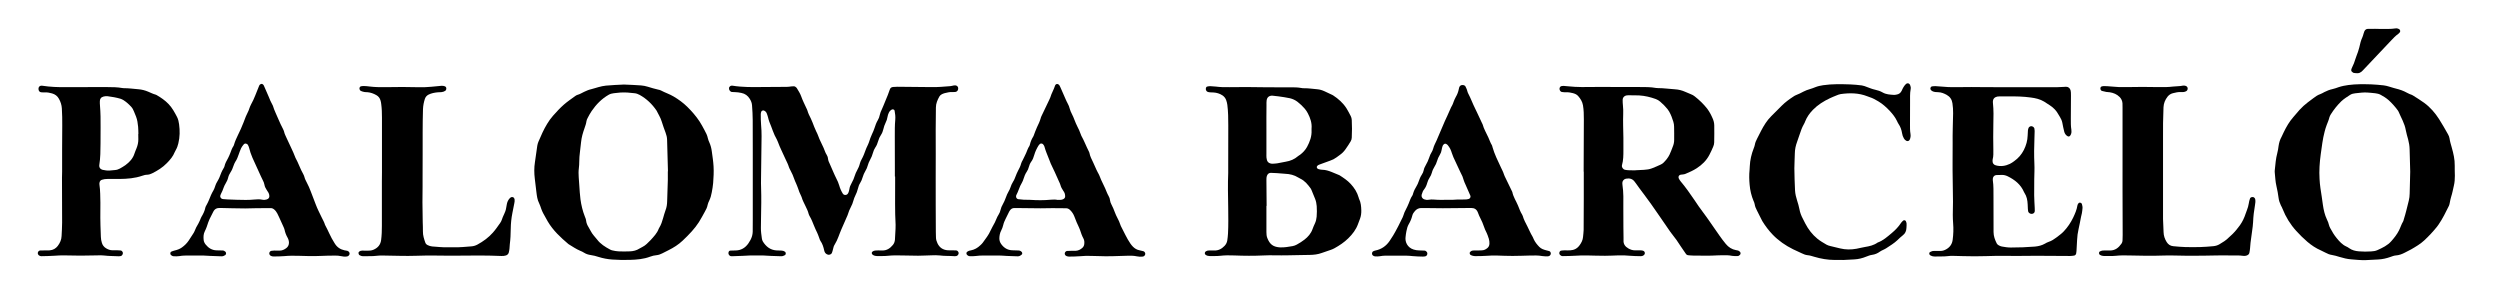
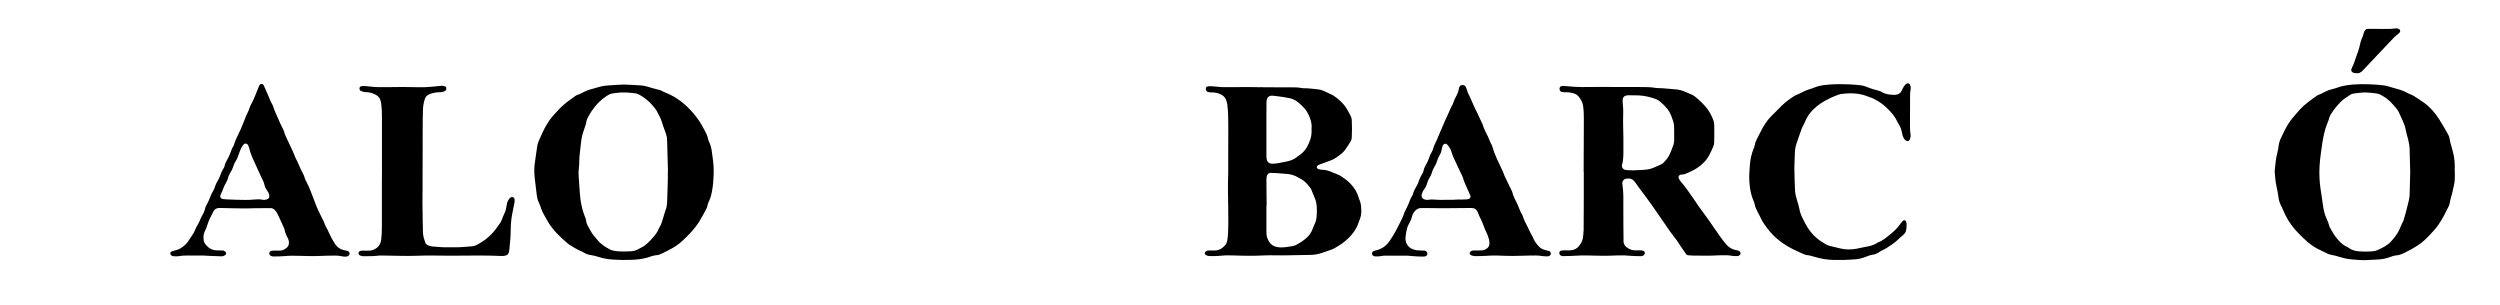
<svg xmlns="http://www.w3.org/2000/svg" version="1.1" id="Ebene_1" x="0px" y="0px" viewBox="0 0 3722.9 454.5" style="enable-background:new 0 0 3722.9 454.5;" xml:space="preserve">
  <g>
-     <path d="M1332.6,262.9c0-4.7,0-9.5,0-14.2c0-15,0-30-0.1-45c0-8.5-0.1-17,0.7-25.5c0.4-4.5-0.2-9-1-13.4c-0.3-1.7-2.7-2.5-4.3-1.6   c-2,1.2-3.5,2.8-4.4,4.9c-0.8,1.8-1.5,3.7-1.8,5.7c-0.5,3.3-1.5,6.3-3,9.2c-1.4,2.9-2.5,6-3.2,9.2c-0.7,3.2-1.9,6.2-3.7,8.9   c-1.8,2.7-3.2,5.7-4,8.8c-1,3.6-2.4,7.1-4.6,10.2c-1.4,2.1-2.3,4.4-3,6.8c-1.1,4.1-2.7,8-4.8,11.7c-1.3,2.4-2.4,5-3.1,7.6   c-0.8,2.9-1.9,5.7-3.5,8.2c-1.8,3-3.2,6.2-4.2,9.6c-0.9,3.1-2.1,6.1-3.9,8.9c-1.5,2.3-2.3,4.9-3,7.6c-1,3.9-2.3,7.6-4.2,11.2   c-1,2-1.8,4.1-2.4,6.3c-1,3.9-2.5,7.6-4.4,11.1c-1.5,2.9-2.8,5.8-3.7,9c-0.5,1.9-1.4,3.7-2.2,5.5c-2.6,5.9-5.2,11.9-7.8,17.8   c-3.3,7.5-5.5,15.6-9.9,22.6c-1.4,2.1-2.1,4.5-2.6,7c-0.4,1.9-1,3.9-1.7,5.7c-0.7,1.9-3.6,3.1-5.7,2.6c-2.6-0.7-4.4-2.3-5.3-4.8   c-0.2-0.5-0.3-1-0.4-1.4c-1.1-5.2-2.6-10.1-5.7-14.5c-0.8-1.2-1.2-2.7-1.7-4.1c-1-2.6-1.8-5.2-3-7.7c-1.8-3.6-3.4-7.2-4.9-10.9   c-1.9-4.6-3.6-9.3-6.2-13.6c-0.8-1.3-1.4-2.7-1.8-4.1c-0.9-3.9-2.8-7.5-4.5-11.1c-2.1-4.5-4.6-8.9-5.9-13.7c-0.3-1-0.7-1.9-1.2-2.7   c-1.7-3.1-2.8-6.4-3.9-9.7c-0.9-2.8-2.2-5.6-3.3-8.3c-0.8-1.8-1.7-3.6-2.3-5.5c-1.6-4.8-3.6-9.3-6-13.7c-0.8-1.5-1.7-3.1-2.2-4.7   c-1.2-4.1-3.2-7.8-5-11.7c-3.8-8.7-8.3-17.1-11.5-26c-0.4-1.2-0.9-2.4-1.5-3.4c-4.9-8.2-7.3-17.5-11.1-26.2c-1-2.3-1.4-4.8-2.1-7.2   c-0.6-1.9-1.1-3.9-1.9-5.7c-0.8-1.9-2.3-3.3-4.2-4c-1.3-0.5-3.3,0.3-3.8,1.6c-0.4,1.2-0.8,2.4-0.8,3.6c0,5.5,0,11,0.5,16.5   c0.5,5.5,0.7,11,0.7,16.5c-0.3,21-0.5,42-0.8,63c-0.1,4.7-0.1,9.5,0.1,14.2c0.5,14.7,0.2,29.5-0.1,44.2c-0.1,5,0,10-0.2,15   c-0.1,5.3,0.7,10.5,1.4,15.7c0.2,1.7,0.7,3.5,1.6,4.9c4.6,7.3,10.8,12.4,19.8,13.1c2.7,0.2,5.5,0.2,8.2,0.3   c1.8,0.1,3.4,0.7,4.9,1.7c1.6,1.1,1.5,4.2-0.2,5.1c-1.8,1-3.6,1.7-5.7,1.6c-5-0.1-10-0.3-15-0.5c-4.2-0.2-8.5-0.6-12.7-0.7   c-5.7-0.1-11.5-0.1-17.2,0c-4,0.1-8,0.5-12,0.6c-5.5,0.2-11,0.4-16.5,0.6c-0.5,0-1-0.1-1.5-0.2c-2.4-0.4-4.1-3.3-3.3-5.8   c0.4-1.3,1.2-2.3,2.6-2.4c2.5-0.2,5-0.2,7.5-0.2c8.4,0,14.8-3.8,19.5-10.6c1.1-1.6,2.1-3.4,3.1-5.1c2-3.8,3.2-7.8,3.3-12.2   c0-6,0.1-12,0.1-18c0-33.5,0-67,0-100.4c0-16-0.1-32-0.1-48c0-7.3-0.5-14.5-1-21.7c-0.2-3.6-1.5-6.8-3.4-9.8   c-2.9-4.7-6.9-7.7-12.5-8.8c-3.2-0.6-6.4-1.2-9.6-1.2c-1.5,0-3,0-4.5-0.2c-2.6-0.3-4.7-3.3-4.3-6.1c0.3-1.6,2.1-3.2,3.6-3.3   c0.5,0,1-0.1,1.5,0c14.9,2.4,29.9,2.2,44.9,2c10-0.1,20-0.2,30-0.2c4.2,0,8.5,0.1,12.7-0.7c1.2-0.2,2.5-0.2,3.7-0.2   c1.6,0,2.8,0.8,3.9,1.9c0.3,0.4,0.7,0.7,0.9,1.2c2.3,3.9,4.8,7.6,6.3,11.9c2.1,5.9,4.9,11.5,7.5,17.1c0.6,1.4,1.5,2.7,1.8,4.1   c1.1,4.1,3.1,7.9,5,11.7c2,4,3.4,8.3,5.1,12.5c0.9,2.3,1.9,4.6,3,6.9c0.7,1.6,1.7,3.1,2.2,4.7c3,9,8.2,17.1,11.3,26.1   c0.4,1.2,1.1,2.3,1.7,3.3c1.2,1.9,2.1,4,2.3,6.3c0.3,3.1,1.6,5.7,2.9,8.4c1.7,3.6,3.2,7.3,4.8,11c1.5,3.4,3,6.9,4.7,10.2   c1.7,3.3,3.3,6.7,4.3,10.3c1.2,4.3,3,8.5,5.4,12.3c1.7,2.7,5.9,2.6,7.6-0.2c0.4-0.6,0.8-1.3,1-2c0.4-1.4,0.9-2.9,1.1-4.3   c0.4-3.3,1.7-6.3,3.3-9.1c2.1-3.7,3.8-7.6,5-11.7c0.7-2.4,1.8-4.7,3-6.9c1.9-3.5,3.6-7.1,4.5-11.1c0.5-1.9,1.4-3.8,2.3-5.5   c2.6-4.6,4.5-9.5,6.2-14.4c1.4-4,3.7-7.7,5-11.7c1.3-4,2.6-8,4.5-11.9c1.4-2.9,2.7-5.9,3.7-9c1.3-4.1,2.7-8,4.9-11.7   c1.4-2.4,2.4-4.9,2.9-7.7c0.6-3,1.8-5.7,3.1-8.4c1.9-4.1,3.5-8.3,5.2-12.4c1.2-3,2.5-6,3.7-9c1-2.6,2-5.1,2.8-7.7   c0.8-2.8,2.6-4.1,5.4-4.2c2-0.1,4-0.3,6-0.3c17,0.1,34,0.2,51,0.5c9.3,0.2,18.5-0.7,27.7-1.4c1.7-0.1,3.4-0.7,5.1-1   c1-0.2,2-0.1,3-0.1c2,0.2,3.7,2,3.8,4c0.2,3.2-1.6,5.5-4.5,5.8c-1.5,0.1-3,0.2-4.5,0.1c-3.8-0.3-7.4,0.8-11.1,1.6   c-1.4,0.3-2.8,1-4.2,1.6c-1.6,0.8-2.9,2-3.8,3.5c-2.8,5.1-5.1,10.3-5.1,16.3c-0.1,11-0.3,22-0.3,33c0,24,0.2,48,0,72   c-0.2,26.7,0.2,53.5,0.2,80.2c0,2.7,0.2,5.5,0.2,8.2c0,3.1,0.9,5.9,2.2,8.7c3,6.5,8.1,9.9,15.2,10.5c2.5,0.2,5,0,7.5,0.1   c1.7,0,3.5,0,5.2,0.1c1.9,0.1,3.7,2.2,3.7,4.1c0,1.9-1.8,4.1-3.5,4.3c-1,0.1-2,0.3-3,0.2c-7.2-0.6-14.5-0.1-21.7-1.1   c-3.9-0.5-8-0.3-12-0.2c-6.7,0.1-13.5,0.6-20.2,0.6c-8.2,0-16.5-0.2-24.7-0.4c-6.7-0.2-13.5-0.2-20.2,0.5c-5.4,0.6-11,0.3-16.5,0.4   c-2,0-4-0.5-5.7-1.5c-0.6-0.4-1.1-1-1.5-1.6c-0.7-1-0.4-2.7,0.5-3.4c1.2-0.9,2.6-1.6,4.1-1.7c1.5-0.1,3-0.2,4.5-0.2   c2,0,4,0.1,6,0.1c6.9,0.2,11.9-3.3,16-8.3c1.8-2.2,2.7-4.8,3-7.6c0.1-1.2,0.2-2.5,0.2-3.7c0.2-4.2,0.5-8.5,0.7-12.7   c0.1-2,0.2-4,0.1-6c-1.2-20.7-0.6-41.5-0.7-62.2c0-3.2,0-6.5,0-9.7C1332.6,262.9,1332.6,262.9,1332.6,262.9z" />
    <path d="M2358.3,255.7c0.1-26,0.3-52,0.3-78c0-7-0.1-14-1.3-20.9c-0.9-5.4-3.7-9.8-7.2-13.8c-2-2.3-4.8-3.5-7.8-4.3   c-3.2-0.8-6.3-1.4-9.6-1.3c-2.2,0.1-4.5-0.1-6.7-0.4c-2.9-0.4-4.6-4.5-3-7.1c0.5-0.9,1.3-1.5,2.3-1.7c1-0.2,2-0.3,3-0.3   c2.2,0.1,4.5,0.3,6.7,0.6c13.7,1.5,27.4,1.2,41.2,1c6-0.1,12,0,18,0c15.7,0,31.5,0.1,47.2,0.1c8.2,0,16.5-0.1,24.7,1.4   c1,0.2,2,0.2,3,0.2c8.5,0,16.9,1.3,25.4,1.8c5.3,0.3,10.3,1.6,15.2,3.8c2.7,1.3,5.5,2.4,8.3,3.5c2.2,0.8,4.1,1.9,5.8,3.3   c6.9,5.4,13.2,11.5,18.6,18.4c1.8,2.3,3.3,5,4.8,7.6c1,1.7,1.7,3.6,2.6,5.4c1.8,3.6,2.9,7.5,3,11.5c0.1,8.5,0.1,17-0.1,25.5   c0,2.2-0.6,4.5-1.5,6.5c-1.7,4.1-3.6,8.2-5.7,12.2c-4.4,8.4-11,14.8-18.9,19.9c-5.2,3.4-11,5.9-16.7,8.3c-2.1,0.9-4.4,0.9-6.6,1.2   c-3.2,0.4-4.6,3.1-3.1,6.1c0.7,1.3,1.5,2.6,2.4,3.7c7.6,9,14.3,18.6,20.9,28.3c4,6,8,12,12.5,17.8c3.8,4.9,7.3,10.1,10.9,15.2   c4.6,6.5,9,13.2,13.7,19.7c3,4.3,6.2,8.5,9.5,12.5c3.9,4.7,8.9,8,15.1,9.1c1.2,0.2,2.5,0.4,3.6,0.8c0.9,0.4,1.7,1.1,2.4,1.8   c1,1,1,3.1,0.1,4.1c-1,1.2-2.2,2.1-3.8,2.1c-2.7,0-5.6,0.2-8.2-0.3c-4.7-1-9.4-1-14.2-0.9c-2.5,0-5,0-7.5,0.2   c-12,0.8-24,0.3-36,0.3c-2.5,0-5-0.3-7.5-0.5c-1.6-0.1-2.9-1-3.7-2.3c-2.5-3.5-4.9-6.9-7.2-10.5c-4.2-6.8-8.9-13.3-13.9-19.5   c-1.7-2.1-3.2-4.4-4.8-6.7c-8.5-12.3-16.9-24.7-25.6-37c-5.8-8.2-11.9-16.1-17.8-24.1c-1.2-1.6-2.3-3.3-3.5-4.9   c-1-1.4-2.1-2.8-3.1-4.2c-3.3-4.7-7.8-5.8-13.2-4.8c-3,0.6-5.3,3.2-5.4,6.3c0,1,0,2,0.2,3c1.7,11.2,1.4,22.4,1.3,33.7   c-0.1,9.7,0,19.5,0.1,29.2c0,5.2,0.1,10.5,0.2,15.7c0,1.2,0.1,2.5,0,3.7c-0.4,5.7,2.4,9.5,7.1,12.2c3.1,1.8,6.3,2.9,9.9,2.9   c2.7,0,5.5-0.1,8.2,0c1.2,0,2.5,0.2,3.7,0.5c1.5,0.5,2.6,1.5,2.8,3.2c0.2,1.6-0.6,2.8-1.9,3.8c-1.3,0.9-2.7,1.3-4.2,1.2   c-5.7-0.2-11.5-0.1-17.2-0.7c-5.2-0.5-10.5-0.7-15.7-0.5c-6.7,0.2-13.5,0.6-20.2,0.6c-9,0-18-0.3-27-0.5c-5.5-0.1-11,0-16.5,0.4   c-6.5,0.5-13,0.4-19.5,0.6c-1.6,0-2.9-0.6-4-1.7c-1.1-1.2-1.4-2.6-0.9-4.1c0.4-1.2,1.3-2.2,2.6-2.4c1.7-0.3,3.5-0.3,5.2-0.4   c2.7,0,5.5,0.2,8.2,0c5.8-0.3,10.5-2.7,14-7.6c2.7-3.7,4.7-7.6,5.1-12.3c0.3-3.5,0.8-7,0.9-10.4c0.1-15.5,0.1-31,0.2-46.5   c0-13.5,0-27,0-40.5C2358.4,255.7,2358.3,255.7,2358.3,255.7z M2436.2,253.6c0,0,0-0.1,0-0.1c4-0.2,8-0.4,12-0.6   c4-0.2,8-0.8,11.7-2.2c4.4-1.7,8.8-3.6,13.1-5.6c1.6-0.7,3.1-1.7,4.3-2.9c3.5-3.5,6.7-7.4,8.9-11.9c1.9-3.8,3.2-7.9,4.8-11.8   c1.4-3.3,2.1-6.7,2.1-10.2c0-6.5,0.1-13-0.1-19.5c-0.1-2.5-0.3-5-1.1-7.4c-1.6-5.3-3.5-10.4-6.2-15.2c-0.7-1.3-1.6-2.6-2.5-3.7   c-3.3-4.1-7-7.8-11-11.2c-1.9-1.6-4-2.9-6.4-3.8c-8-2.9-16.3-4.9-24.8-5.4c-5.5-0.3-11-0.1-16.5-0.2c-0.5,0-1,0-1.5,0.1   c-3.8,0.3-6.6,3-6.6,6.8c0,2.7,0.1,5.5,0.4,8.2c0.5,4.2,0.5,8.5,0.4,12.7c-0.1,5.7-0.3,11.5-0.1,17.2c0.5,12.2,0.4,24.5,0.4,36.7   c0,7.5,0,15-2.1,22.3c-0.8,2.9,1.4,6.2,4.4,6.9c1.9,0.4,3.9,0.7,5.9,0.7C2429.2,253.7,2432.7,253.6,2436.2,253.6z" />
    <path d="M1829,257.5c0-5,0-9,0-13c0-19.2,0.1-38.5,0.1-57.7c0-10.2-0.1-20.5-1.4-30.7c-0.3-2.5-1-4.9-1.8-7.2   c-1.1-2.9-3-5.2-5.5-6.9c-4.1-2.7-8.6-4-13.4-4.3c-1.7-0.1-3.5-0.1-5.2-0.2c-1-0.1-2-0.3-2.9-0.5c-2.4-0.6-3.8-3.4-3.1-6   c0.3-1,0.9-1.9,1.9-2.1c1.4-0.3,3-0.6,4.4-0.6c2.7,0.1,5.5,0.3,8.2,0.6c7,0.9,14,1.1,21,0.9c16.5-0.4,33-0.1,49.5,0.1   c14,0.2,28,0.1,42,0.1c5,0,10,0.1,14.9,1c1.5,0.3,3,0.5,4.5,0.4c6.5-0.1,12.9,1,19.4,1.5c3.8,0.3,7.3,1.4,10.8,3   c3.8,1.8,7.7,3.6,11.5,5.4c0.5,0.2,0.9,0.4,1.3,0.7c7.8,5.1,14.7,11.2,19.8,19.1c2.4,3.8,4.4,7.8,6.5,11.8c0.9,1.8,1.4,3.7,1.5,5.8   c0.5,8.7,0.4,17.5,0,26.2c-0.1,2.1-0.6,4-1.7,5.7c-2.5,4-5,8.1-7.8,11.9c-2.3,3.3-5.2,6.1-8.5,8.4c-1.7,1.1-3.2,2.4-4.8,3.5   c-2.8,2.1-5.9,3.7-9.3,4.8c-4.9,1.7-9.9,3.6-14.8,5.4c-0.7,0.3-1.4,0.5-2.1,0.8c-2,0.8-3.4,2.5-3.1,3.8c0.4,1.7,1.7,2.5,3.2,2.8   c1.7,0.4,3.4,0.8,5.1,0.8c4.8,0.1,9.3,1.5,13.8,3.3c3.5,1.4,6.9,2.9,10.4,4.3c0.5,0.2,1,0.3,1.4,0.6c5.9,3.8,11.7,7.6,16.5,12.8   c5.5,5.9,9.8,12.6,12,20.5c0.2,0.7,0.3,1.5,0.7,2.1c2.6,5.3,3,11,3.2,16.8c0.1,4.3-0.4,8.5-1.9,12.5c-1,2.6-2,5.1-2.9,7.7   c-3,8.5-8.3,15.3-14.6,21.5c-6.1,6-13.2,10.7-20.6,14.8c-1.7,1-3.6,1.7-5.5,2.4c-4.5,1.6-9,3-13.4,4.6c-5.7,2.1-11.6,2.8-17.7,2.9   c-4,0.1-8,0.2-12,0.2c-13.5,0.2-27,0.7-40.5,0.4c-5.5-0.2-11,0-16.5,0.2c-14.5,0.7-29,0.6-43.5,0c-7-0.3-14-0.3-21,0.5   c-5.2,0.6-10.5,0.3-15.7,0.4c-2.1,0-4-0.5-5.7-1.6c-1.1-0.7-1.7-1.9-1.5-3.2c0.1-1,0.8-1.8,1.7-2.3c1.3-0.8,2.7-1.2,4.3-1.2   c2.7,0,5.5,0,8.2,0c6.2,0.2,11.1-2.6,15.2-6.9c2.1-2.2,3.5-4.9,4-7.9c0.5-3.4,0.9-6.9,1.1-10.4c0.7-12.7,0.4-25.5,0.3-38.2   C1828.7,291.9,1828.3,274.2,1829,257.5z M1886.2,306.6c-0.1,0-0.2,0-0.3,0c0,13,0,26,0,39c0,3,0.2,6,1.3,8.8   c3.7,9.6,8.8,13,17.6,13.9c0.7,0.1,1.5,0.1,2.2,0.1c6,0.2,11.9-0.9,17.9-1.9c2.2-0.4,4.4-1.2,6.3-2.3c3.9-2.2,7.8-4.5,11.3-7.3   c5.4-4.2,9.8-9.2,12.1-15.8c1-2.8,2.2-5.6,3.5-8.3c1.5-3.2,2.3-6.6,2.6-10.1c0.4-5.2,0.5-10.5,0.1-15.7c-0.3-3.8-1-7.4-2.4-10.9   c-1.8-4.4-3.6-8.8-5.4-13.2c-0.3-0.7-0.6-1.4-1-2c-4.3-5.9-8.8-11.6-15.5-14.8c-1.1-0.5-2.2-1.1-3.3-1.8   c-5.9-3.7-12.4-5.2-19.2-5.5c-4.2-0.2-8.5-0.7-12.7-1c-3-0.2-6-0.4-9-0.4c-2.8,0.1-4.6,1.7-5.6,4.3c-0.8,2.2-0.8,4.4-0.8,6.6   C1885.9,281.1,1886,293.8,1886.2,306.6z M1885.9,193C1885.9,193,1885.9,193,1885.9,193c0,12,0,23.9,0,35.9c0,2-0.1,4,0.1,6   c0.1,1.2,0.4,2.5,0.7,3.6c0.8,2.6,2.6,4.2,5.2,4.9c1,0.3,2,0.4,2.9,0.4c2.5-0.1,5-0.2,7.4-0.6c4.2-0.7,8.3-1.7,12.5-2.4   c6.8-1.1,12.9-3.6,18.2-8.2c0.9-0.8,2.1-1.4,3.1-2.1c4.2-3.2,7.8-7,10.4-11.7c4.2-7.8,7.2-15.9,6.7-24.9c0-0.7-0.1-1.5,0-2.2   c0.8-8.3-1.8-15.8-5.5-22.9c-1.2-2.4-2.8-4.7-4.5-6.8c-3.2-3.8-6.9-7.2-10.8-10.3c-3.4-2.6-7.2-4.4-11.4-5.4   c-5.6-1.3-11.3-1.9-17-2.8c-3-0.4-5.9-0.8-8.9-1c-5-0.3-8.2,2.3-8.8,7.2c-0.3,2.2-0.2,4.5-0.2,6.7   C1885.8,168.5,1885.9,180.8,1885.9,193z" />
    <path d="M929.1,125.9c8.5,0.4,17,0.6,25.4,1.3c3.5,0.2,6.9,1,10.3,2c5,1.5,10,3.1,15.1,4.2c1.5,0.3,3,0.6,4.3,1.3   c6.1,3.3,12.9,5.4,18.9,9c7.3,4.3,14.2,9.3,20.3,15.3c6.8,6.7,13,13.8,18.3,21.8c2.8,4.2,5,8.6,7.4,13c2.2,3.9,4.2,7.9,5.1,12.4   c0.4,1.9,1.2,3.8,2,5.6c2,4.4,3.2,8.9,3.8,13.7c1,7.4,2.2,14.8,2.6,22.3c0.5,8.3,0,16.5-0.6,24.7c-0.3,4.7-1.3,9.4-2.1,14.1   c-0.7,4.2-1.9,8.3-3.7,12.1c-0.9,2-2,4.1-2.4,6.3c-0.7,3.8-2.3,7.1-4.2,10.3c-3,5.2-5.6,10.6-8.9,15.6c-3.1,4.8-6.7,9.4-10.5,13.6   c-4.3,4.8-8.9,9.4-13.7,13.9c-6.2,5.9-13.4,10.4-21,14.2c-3.1,1.6-6.3,3.1-9.3,4.7c-2.7,1.4-5.5,2.4-8.5,2.7   c-3.3,0.3-6.4,1-9.5,2.2c-9.7,3.7-19.9,4.5-30.2,4.8c-8.7,0.3-17.5,0.1-26.2-0.5c-7-0.5-13.9-1.8-20.5-3.9   c-3.8-1.2-7.6-2.3-11.6-2.8c-3.5-0.5-6.8-1.5-9.8-3.4c-1.9-1.2-3.9-2.2-6-3c-6-2.5-11.4-6.3-16.9-9.6c-0.2-0.1-0.4-0.2-0.6-0.4   c-11.7-9.9-22.8-20.2-30.7-33.6c-2.4-4.1-4.7-8.2-6.9-12.4c-1.1-2-1.9-4.1-2.7-6.2c-1.1-2.8-1.8-5.8-3.2-8.4   c-2.7-5.2-3.4-10.9-4.1-16.6c-0.9-6.7-1.6-13.4-2.4-20.1c-1-8.2-1.1-16.4,0.2-24.6c1.3-8.1,2.4-16.3,3.5-24.5   c0.3-2,0.9-3.9,1.6-5.7c3.9-9.2,7.9-18.4,13.1-26.9c2.6-4.3,5.5-8.4,8.8-12.1c5.1-5.8,10.4-11.5,16.2-16.6   c5.3-4.6,11.1-8.5,16.7-12.6c1-0.7,2.1-1.5,3.3-1.8c3.7-1,6.8-3,10.2-4.6c3.4-1.6,6.8-3.1,10.5-3.9c3.6-0.8,7.1-2.2,10.8-3.1   c3.6-0.9,7.3-1.9,11-2.2C911.1,126.6,920.1,126.4,929.1,125.9z M994.5,255.1c0.1,0,0.1,0,0.2,0c-0.4-15.7-0.9-31.5-1.3-47.2   c-0.1-3.6-1-6.9-2.2-10.2c-2-5.6-4.2-11.2-5.9-17c-1.7-5.8-5.1-10.8-7.7-16.2c-6.6-9.6-14.8-17.5-25.1-23.2c-2.4-1.3-5-2.3-7.8-2.5   c-3.5-0.3-7-0.8-10.4-1c-3.5-0.2-7-0.2-10.5,0c-3.2,0.2-6.5,0.7-9.7,1c-2.8,0.3-5.4,1-7.8,2.4c-10.4,6-18.5,14.3-25.2,24.1   c-2.3,3.3-4.1,6.8-6,10.4c-0.8,1.5-1.6,3.2-1.8,4.9c-0.4,3.5-1.7,6.8-2.8,10.1c-2.4,6.8-4.5,13.7-5.2,21c-0.5,5-1,9.9-1.7,14.9   c-0.7,4.7-0.9,9.4-1,14.2c-0.1,3.2-0.1,6.5-0.6,9.7c-0.6,4.5-0.5,9-0.2,13.5c0.3,4.2,0.6,8.5,0.9,12.7c0.5,6.7,0.8,13.5,1.7,20.1   c1.2,8.6,3.2,17.2,6.4,25.3c0.8,2.1,1.8,4.2,2,6.4c0.4,3.6,1.7,6.7,3.6,9.7c1.2,1.9,2.3,3.9,3.3,5.9c1.3,2.4,2.8,4.7,4.6,6.8   c1.7,1.9,3.3,3.7,4.8,5.7c5.1,6.8,12.1,11.1,19.4,15c1.1,0.6,2.3,1.1,3.5,1.3c2.9,0.6,5.9,1.3,8.9,1.4c5.7,0.2,11.5,0.3,17.2,0   c5-0.2,9.9-1.4,14.2-4.2c1.5-0.9,3-1.7,4.6-2.5c2.2-1.1,4.3-2.6,6.1-4.3c2-1.9,4-3.8,5.9-5.8c4.7-5.2,9.6-10.2,12.1-17   c0.2-0.5,0.4-0.9,0.7-1.3c2.8-4.5,4.4-9.5,5.8-14.5c1.1-3.8,2.1-7.7,3.5-11.4c1.8-4.5,2.4-9.1,2.5-13.9c0.2-10.5,0.7-21,1-31.4   C994.6,263.6,994.5,259.3,994.5,255.1z" />
    <path d="M3522.2,387.4c-7,0.1-14-0.6-21-1.2c-6-0.5-11.8-1.9-17.6-3.7c-3.6-1.1-7.1-2.2-10.9-2.8c-3.5-0.5-6.7-1.8-9.8-3.5   c-2.2-1.2-4.4-2.3-6.7-3.3c-7.4-3.2-14-7.6-20.1-12.8c-5.9-5-11.4-10.5-16.6-16.2c-8.8-9.7-15.6-20.7-20.4-32.9   c-0.7-1.9-1.7-3.6-2.6-5.4c-1.6-3.4-2.8-6.9-3.3-10.7c-0.8-6-1.8-11.8-3.2-17.7c-1.6-6.6-1.8-13.4-2.5-20.1c-0.2-1.5-0.1-3,0.1-4.5   c0.9-8.2,1.4-16.4,3.6-24.4c1-3.6,1.5-7.3,2-11c0.7-4.7,2-9.2,4.4-13.4c1.2-2.2,2.2-4.5,3.2-6.8c3.9-8.1,8.4-15.9,14.4-22.7   c3.1-3.6,6.1-7.2,9.3-10.8c3.7-4.1,7.8-7.7,12.2-11.1c2.8-2.1,5.6-4.2,8.4-6.3c3.2-2.5,6.5-4.7,10.3-6c2.1-0.7,4-2,6-3   c3.8-1.9,7.7-3.5,11.9-4.4c3.2-0.7,6.2-1.8,9.3-2.9c4.8-1.6,9.6-2.5,14.6-3.2c11.2-1.5,22.5-1.3,33.7-1c6.2,0.2,12.5,0.9,18.7,1.5   c2.7,0.3,5.4,1,8,1.8c4.7,1.6,9.6,2.8,14.4,4.1c2.9,0.8,5.7,1.9,8.4,3.1c3.6,1.6,7,3.9,10.8,5c0.7,0.2,1.4,0.6,2,1   c5.7,3.7,11.5,7.1,16.9,11.1c9,6.6,16.1,14.9,22.1,24.2c4.7,7.4,9,15,13.3,22.6c1.1,2,2,4,2.3,6.3c0.6,4.5,2,8.7,3.2,13.1   c2.5,8.9,4.7,17.9,4.5,27.3c-0.1,5,0.1,10,0.2,15c0,5-0.3,10-1.5,14.9c-1.3,5.6-2.3,11.2-4.1,16.7c-1,2.8-1.3,5.8-2,8.8   c-0.3,1.5-0.6,3-1.2,4.3c-4.8,9.6-9.4,19.3-15.6,28.2c-0.7,1-1.4,2.1-2.2,3c-5.8,7.2-12.1,14-18.9,20.3   c-5.9,5.5-12.8,9.5-19.7,13.5c-3,1.7-6.2,3.2-9.3,4.8c-4.2,2.2-8.6,3.9-13.5,4.2c-2.7,0.2-5.3,1.3-7.9,2.2   c-5.9,2.1-12,3.5-18.3,3.8C3535.2,386.7,3528.7,387.1,3522.2,387.4z M3589.2,255.7c-0.3-11.4-0.6-22.4-0.9-33.3   c-0.1-5-0.9-9.9-2.2-14.8c-1.2-4.6-2.7-9.1-3.5-13.8c-1.7-10-7-18.6-10.9-27.8c-0.3-0.7-0.8-1.3-1.2-1.9c-4-5.4-8.5-10.5-13.5-15   c-3.6-3.1-7.6-5.7-11.8-7.9c-2.4-1.3-5.1-2-7.9-2.3c-4-0.4-8-0.9-11.9-1.1c-2.7-0.2-5.5-0.1-8.2,0.1c-3.2,0.2-6.5,0.7-9.7,1   c-2.8,0.3-5.5,0.9-7.8,2.4c-4.6,3-9.3,5.9-13.3,9.7c-5.9,5.8-11,12.2-15.4,19.2c-0.9,1.5-1.8,3.1-2.2,4.7c-0.9,3.9-2.6,7.6-4,11.3   c-1.3,3.3-2.2,6.6-3.1,10c-2.9,10.9-4.1,22.1-5.7,33.2c-1.7,12.4-2.6,24.8-1.8,37.3c0.3,4.5,0.6,9,1.3,13.4   c1.4,8.4,2.5,16.8,3.7,25.2c1.1,7.4,2.7,14.7,6,21.6c1.3,2.7,2.5,5.4,3.1,8.4c0.3,1.4,1,2.8,1.7,4.2c2.8,5.3,5.9,10.5,9.7,15.1   c4.1,5,8.4,9.9,14.6,12.6c1.4,0.6,2.7,1.4,3.9,2.3c4.4,3.2,9.5,4.4,14.8,4.8c6,0.5,12,0.5,18,0.1c3.3-0.2,6.6-0.6,9.5-2   c7.5-3.4,15-6.9,20.6-13.3c4.3-4.9,8.4-10,11.3-15.8c2.3-4.4,3.6-9.3,6.3-13.6c0.5-0.8,0.6-1.9,0.9-2.8c3-9.3,5.1-18.8,7.5-28.2   c0.9-3.4,1.2-6.9,1.3-10.4C3588.7,277.3,3588.9,266.3,3589.2,255.7z" />
-     <path d="M2907.7,254.9c0-4.7,0-9.5,0-14.2c0-9,0.2-18,0.1-27c-0.2-15,0.4-30,0.7-45c0.1-5-0.3-10-1-14.9c-0.8-5.6-3.6-9.7-8.5-12.5   c-4-2.2-8.1-3.9-12.7-4c-3-0.1-6-0.1-8.8-1.6c-0.8-0.4-1.6-1.1-2.2-1.9c-1.5-2-0.4-4.8,2-5.2c1.7-0.2,3.5-0.4,5.2-0.3   c2.7,0.1,5.5,0.3,8.2,0.6c7.2,0.8,14.5,1,21.7,0.9c15.7-0.4,31.5-0.1,47.2,0c30.2,0.1,60.5,0,90.7,0.1c4,0,8,0.1,12,0   c3.7-0.1,7.5-0.3,11.2-0.5c1-0.1,2-0.2,3-0.2c3.5-0.1,6.2,2.1,7,5.6c0.2,1,0.4,2,0.4,3c0.1,1.5,0.1,3,0.1,4.5   c-0.1,11.5-0.1,23-0.2,34.5c0,5.5-0.1,11,0.8,16.5c0.4,2.3,0.2,4.5-0.6,6.6c-0.3,0.9-0.9,1.7-1.5,2.5c-0.7,0.9-2.4,1.1-3.4,0.5   c-2.6-1.4-4.1-3.6-5-6.3c-0.7-2.4-1.2-4.8-1.7-7.3c-0.5-2.2-0.9-4.4-1.3-6.6c-0.6-3-1.8-5.7-3.4-8.3c-0.8-1.3-1.6-2.5-2.3-3.8   c-3-5.7-7.3-10.1-12.6-13.6c-2.9-2-5.8-3.9-8.8-5.7c-6.1-3.7-12.9-5.2-19.9-6.1c-10.9-1.5-21.9-1.8-32.9-1.6c-4.7,0.1-9.5,0-14.2,0   c-1.8,0-3.5,0.2-5.1,1c-2.2,1-3.6,2.7-4,5.1c-0.2,1.2-0.3,2.5-0.1,3.7c1.1,10.5,0.9,21,0.6,31.5c-0.4,12.7-0.1,25.5,0,38.2   c0,4.7,0.3,9.5-1,14.2c-0.2,0.7-0.2,1.5-0.2,2.2c-0.1,3.4,1.5,5.8,4.8,6.7c7.3,2.1,14.4,1,21.1-2.2c2.2-1.1,4.3-2.5,6.3-4   c6.2-4.4,11-9.9,14.5-16.8c3.4-6.9,5.4-13.9,5.6-21.5c0.1-2.5,0.2-5,0.4-7.5c0.1-1.2,0.5-2.4,0.9-3.6c0.5-1.5,2.6-2.8,4.2-2.7   c2,0.1,4.1,1.7,4.5,3.4c0.2,1.2,0.4,2.5,0.4,3.7c-0.1,3.5-0.2,7-0.3,10.5c-0.5,12.7-0.7,25.5-0.1,38.2c0.4,7.7-0.1,15.5-0.2,23.2   c-0.1,8-0.2,16-0.1,24c0.1,6.2,0.5,12.5,0.8,18.7c0.1,1.5,0.1,3,0.1,4.5c0,2.4-1.7,4.1-4.2,4.4c-2.5,0.3-5.3-1.6-5.7-3.8   c-0.2-1.2-0.3-2.5-0.4-3.7c-0.1-2.2-0.2-4.5-0.3-6.7c-0.3-6.1-1.3-11.9-4.8-17.1c-0.3-0.4-0.5-0.9-0.7-1.3   c-4.8-11.2-13.7-18.2-24.3-23.4c-2.7-1.3-5.6-2.1-8.7-2c-2.7,0.1-5.5,0-8.2,0.2c-2.9,0.2-5,2.5-5.2,5.5c-0.1,0.7-0.1,1.5,0,2.2   c1.3,8.4,0.9,17,1,25.4c0.1,17.2,0.2,34.5,0.1,51.7c0,6.2,2.1,11.7,4.8,17.1c0.5,1,1.6,2,2.7,2.6c1.5,0.9,3.2,1.6,4.8,1.9   c4.4,0.8,8.8,1.5,13.4,1.5c12,0,24-0.4,35.9-1.4c5.3-0.5,10.3-1.7,15-4.4c1.7-1,3.5-2,5.4-2.6c4.4-1.4,8.1-3.9,11.7-6.6   c3.8-2.9,7.6-5.6,10.9-9.1c5.7-6,10.3-12.9,13.9-20.3c2.8-5.9,5.4-11.8,6.4-18.3c0.1-0.9,0.7-1.9,1.2-2.7c0.5-0.9,1.4-1.4,2.4-1.5   c0.8-0.1,2.8,1.1,3,1.9c0.4,1.9,1.1,3.9,1,5.9c-0.1,2.7-0.6,5.5-1,8.2c-0.3,1.7-0.9,3.4-1.2,5.1c-1.1,6.2-2.4,12.2-3.7,18.3   c-1.2,5.3-2,10.8-2.2,16.3c-0.2,5.5-0.6,11-0.9,16.5c-0.1,1.2-0.2,2.5-0.5,3.7c-0.4,1.5-1.4,2.7-3,3c-2,0.3-4,0.6-5.9,0.6   c-11.5,0-23-0.1-34.5-0.2c-9.5,0-19-0.2-28.5,0c-11.5,0.2-23,0.2-34.5,0c-9.2-0.2-18.5,0.2-27.7,0.4c-11.5,0.3-23,0.4-34.5,0   c-5.2-0.2-10.5-0.3-15.7-0.4c-2.2,0-4.5,0.1-6.7,0.4c-6.5,0.8-13,0.3-19.5,0.6c-2,0.1-4-0.4-5.8-1.3c-0.7-0.3-1.3-0.8-1.8-1.3   c-1-1-0.8-3.4,0.4-4c1.3-0.6,2.7-1.3,4.1-1.6c2-0.3,4-0.1,6-0.1c2,0,4,0.1,6,0c3.1-0.1,5.8-1.1,8.5-2.7c5.3-3.1,8.4-7.7,9.2-13.8   c1.1-8.2,1.4-16.4,0.7-24.7c-0.7-8.5-0.5-17-0.3-25.5c0.1-2.2,0.1-4.5,0.1-6.7c-0.2-15-0.4-30-0.6-45   C2907.6,254.9,2907.6,254.9,2907.7,254.9z" />
-     <path d="M92.5,255.8c0-11.2,0-22.5,0-33.7c0-11.7,0.1-23.5,0.2-35.2c0.1-8.5-0.1-17-0.6-25.5c-0.3-5.1-1.8-9.7-4.3-14.2   c-2.3-4.3-5.8-6.8-10.3-8.1c-3.3-0.9-6.8-1.7-10.3-1.5c-2,0.1-4,0-6-0.2c-2.1-0.2-3.5-1.9-3.8-4c-0.6-4.3,2.2-6.3,5.8-5.7   c11.6,1.8,23.4,2.2,35.1,2.1c11.2-0.1,22.5-0.1,33.7-0.1c9.5,0,19,0,28.5,0c7.2,0,14.5,0.1,21.7,1.4c0.7,0.1,1.5,0.2,2.2,0.2   c7.3,0,14.4,1,21.7,1.6c5,0.4,9.8,1.6,14.5,3.6c3.7,1.5,7.2,3.4,11.1,4.4c0.5,0.1,0.9,0.4,1.4,0.6c6.5,3.7,12.7,8,17.9,13.4   c5.4,5.6,9.1,12.5,12.7,19.4c1.7,3.3,2.5,7.1,3,10.8c1.3,9.5,1.2,18.9-1.1,28.3c-0.8,3.4-1.9,6.7-3.7,9.8c-0.6,1.1-1.3,2.2-1.7,3.3   c-2.5,6.4-6.9,11.5-11.7,16.4c-6.4,6.6-14,11.3-22.1,15.3c-2.3,1.1-4.6,1.9-7.2,2c-2.5,0-5,0.7-7.3,1.5c-11,3.8-22.4,4.7-34,4.8   c-6,0-12,0.1-18,0c-2.8,0-5.5,0.3-8.1,1.2c-2.1,0.7-3.3,2.2-3.6,4.3c-0.2,1-0.3,2-0.1,3c1.3,8.9,1.2,17.9,1.4,26.9   c0.1,7.5-0.1,15-0.1,22.5c0,3.7,0.1,7.5,0.2,11.2c0.2,5.7,0.4,11.5,0.6,17.2c0.1,3,0.6,6,1.5,8.8c1,3.5,3.1,6.2,6.2,8.1   c2.8,1.7,5.8,2.9,9.2,3c2.5,0.1,5-0.1,7.5,0c1.7,0,3.5,0.1,5.2,0.3c1.5,0.1,3.1,2.1,3.2,3.7c0.1,1.9-1.4,4.3-3.1,4.6   c-1.2,0.2-2.5,0.4-3.7,0.3c-7-0.4-14-0.2-21-1.1c-3.4-0.5-7-0.3-10.5-0.2c-16.5,0.5-33,0.5-49.5,0c-4.5-0.1-9,0.2-13.5,0.5   c-6.7,0.5-13.5,0.5-20.2,0.7c-1.3,0-2.4-0.4-3.5-1.2c-1.2-1-1.9-2.3-1.7-3.9c0.2-1.7,1.9-3.4,3.5-3.4c2.2-0.1,4.5-0.1,6.7-0.1   c2.5,0,5,0.1,7.5-0.1c5-0.4,9.1-2.7,12.1-6.7c3.2-4.3,5.4-9,5.6-14.5c0.3-6.7,0.8-13.5,0.8-20.2c0-22.2-0.1-44.5-0.2-66.7   C92.5,261.8,92.5,258.8,92.5,255.8C92.5,255.8,92.5,255.8,92.5,255.8z M205.9,199.4c0.1,0,0.2,0,0.2,0c-0.1-3.5-0.1-7-0.4-10.5   c-0.5-5.2-1.2-10.4-3.1-15.3c-1-2.6-2-5.1-3.1-7.6c-1-2.3-2-4.6-3.7-6.5c-3.5-3.9-7.4-7.5-11.8-10.3c-1.5-0.9-3.1-1.7-4.7-2.2   c-6.2-1.8-12.6-2.9-19-3.7c-1.9-0.2-4-0.1-5.9,0.4c-4.2,1.1-5.6,3.6-5.7,6.9c-0.1,2.2,0,4.5,0.2,6.7c0.9,10.7,1,21.4,0.9,32.2   c-0.1,8,0,16-0.1,24c-0.1,10.7-0.1,21.5-1.8,32.1c-0.6,3.6,1.5,6.5,4.9,7.3c3.7,0.9,7.4,1.3,11.1,1c2.5-0.2,5-0.6,7.5-0.7   c2.6-0.2,4.9-1,7.1-2.2c2.8-1.6,5.7-3.2,8.3-5.1c6.1-4.5,11.2-9.9,13.5-17.4c0.8-2.6,2-5.1,3-7.7c1.7-4.2,2.7-8.6,2.7-13.1   C205.9,204.9,205.9,202.1,205.9,199.4z" />
    <path d="M2744,387.1c-4,0-8,0-12,0c-10.3,0-20.4-1.8-30.2-4.7c-3.4-1-6.6-2.1-10.2-2.4c-3-0.3-5.8-1.5-8.5-2.8   c-4.3-2.1-8.6-3.9-12.9-6c-11.3-5.6-21.5-12.6-30.3-21.7c-5.9-6.1-11-12.9-15.5-20.2c-0.9-1.5-1.6-3.1-2.4-4.7   c-1.8-3.6-3.6-7.1-5.4-10.7c-1.6-3.1-3.1-6.2-3.6-9.8c-0.2-1.7-1-3.3-1.7-4.9c-3.2-7.7-5.1-15.7-5.8-23.9c-0.7-7.5-0.9-15-0.1-22.4   c0.2-1.7,0.3-3.5,0.3-5.2c0.4-9.3,2.5-18.3,5.9-26.9c0.6-1.6,1.3-3.3,1.6-5c0.5-3.3,1.8-6.2,3.3-9.1c2-4,4-8,6.1-12   c4.1-7.8,8.6-15.2,14.9-21.5c5.3-5.3,10.6-10.6,15.9-15.9c5.1-5.1,11-9.4,17.1-13.4c1.2-0.8,2.5-1.7,3.9-2.2   c4-1.4,7.7-3.5,11.5-5.4c2.9-1.4,5.9-2.7,9-3.5c2.9-0.8,5.7-1.9,8.5-3c3.7-1.5,7.6-2.3,11.5-2.9c13.4-2,26.9-1.6,40.4-1.2   c5.7,0.2,11.5,0.8,17.2,1.5c2.7,0.4,5.3,1.4,7.8,2.4c4,1.5,7.9,3.1,12.1,4c3.9,0.8,7.7,2.1,11.2,4.1c5.2,3,10.9,3.2,16.7,3.6   c1.2,0.1,2.5-0.2,3.7-0.4c3.8-0.5,6.4-2.5,8-5.9c0.8-1.8,1.6-3.7,2.7-5.4c0.9-1.5,2-2.9,3.2-4.1c2.3-2.4,5.4-1.7,6.6,1.2   c0.8,1.9,1.2,3.9,0.8,5.9c-1.3,6.7-0.8,13.4-0.9,20.2c-0.1,10.7-0.1,21.5-0.1,32.2c0,4.7-0.1,9.5,0.7,14.2c0.5,3,0.2,6-1.1,8.8   c-0.9,1.9-3.1,2.7-5,1.7c-1.6-0.8-2.8-2-3.7-3.6c-1.4-2.4-2.3-5-2.7-7.7c-0.8-5-2.4-9.7-5.3-13.9c-0.8-1.2-1.5-2.6-2.1-4   c-2.7-5.7-6.5-10.6-10.8-15.2c-5.1-5.5-10.7-10.5-17.2-14.4c-4.1-2.4-8.2-4.8-12.8-6.2c-1.2-0.4-2.4-0.8-3.5-1.3   c-12.9-5.1-26.3-5.2-39.8-3.3c-2.2,0.3-4.3,1.3-6.4,2.1c-3.2,1.3-6.5,2.6-9.6,4.1c-9.3,4.4-18,9.8-25.2,17.2   c-4.9,5-9,10.7-11.6,17.3c-0.5,1.4-1.1,2.8-1.9,4.1c-2.8,4.8-4.6,10-6.3,15.2c-1.3,3.8-2.5,7.6-3.9,11.3c-2,5.4-3.2,11-3.3,16.8   c-0.1,7.5-0.7,15-0.7,22.5c0.1,11,0.5,22,1,32.9c0.3,5.2,1.6,10.4,3.2,15.4c1.3,4,2.5,8.1,3.3,12.3c0.9,5.2,2.8,10.1,5.3,14.7   c1.2,2.2,2.3,4.4,3.4,6.7c4.5,8.7,10.4,16.5,18,22.7c4.2,3.5,9.1,6.2,13.8,9c1.7,1,3.7,1.5,5.6,2c4.8,1.2,9.7,2.3,14.5,3.5   c8.1,2,16.3,2,24.5,0.5c4.2-0.8,8.3-1.9,12.5-2.6c6.7-1.1,13.2-2.5,18.9-6.6c8.2-2.9,14.5-8.7,21-14.1c5.4-4.5,10.2-9.5,14.1-15.5   c0.8-1.2,2-2.2,3.1-3.2c1-0.9,3.3-0.4,3.8,0.9c0.5,1.1,1,2.3,1.1,3.5c0.1,2.2,0,4.5-0.2,6.7c-0.2,4.4-1.7,8.2-5.5,11   c-2.8,2.1-5.3,4.6-7.8,7c-5.1,4.9-11.2,8.4-17,12.3c-1.4,1-3.1,1.6-4.6,2.4c-1.5,0.8-3.2,1.4-4.6,2.5c-3.5,2.6-7.3,4.2-11.6,4.8   c-3,0.4-5.8,1.5-8.6,2.6c-5.8,2.4-11.8,3.9-18.1,4.2c-5.7,0.3-11.5,0.6-17.2,0.9C2744,387.3,2744,387.2,2744,387.1z" />
    <path d="M2148.7,310.1c-6.1-0.1-17.4-0.2-28.6-0.3c-1.2,0-2.5,0-3.7,0c-3.7,0-6.8,1.6-9.2,4.3c-1.9,2.1-3.4,4.3-4.1,7.1   c-1.1,4.4-2.8,8.5-5.1,12.4c-1.9,3.2-2.9,6.9-3.6,10.6c-0.6,2.9-1,5.9-1.3,8.9c-0.9,6.9,2.5,15.5,12,18.5c2.6,0.8,5.3,1.3,8.1,1.3   c2.7,0,5.5,0.1,8.2,0.3c1.3,0.1,2.3,0.8,3.2,1.8c1.9,2.2,0.8,6-2,6.7c-1.2,0.3-2.5,0.4-3.7,0.4c-5-0.2-10-0.1-15-0.7   c-7-0.8-14-0.8-21-0.7c-3.7,0-7.5,0.1-11.2,0c-5.8-0.1-11.5-0.2-17.2,0.9c-2.2,0.4-4.5,0.3-6.7,0.2c-1.3,0-2.4-0.6-3.4-1.4   c-2-1.8-1.6-5.2,0.8-6.3c0.9-0.4,1.8-0.8,2.8-1c9-1.8,16.1-6.6,21.3-14.2c1.8-2.7,3.6-5.4,5.3-8.2c1.1-1.7,2-3.4,3-5.2   c1.6-2.8,3.1-5.7,4.6-8.6c1.8-3.6,3.6-7.1,5.3-10.7c0.9-1.8,1.9-3.6,2.4-5.5c0.9-3.1,2.2-6.1,3.8-9c1.5-2.9,2.9-5.8,4.1-8.8   c1.6-3.9,2.8-8,5.3-11.5c0.6-0.8,0.9-1.8,1.1-2.8c1.2-4.1,3-7.9,5.3-11.5c1.3-2.1,2.3-4.4,3.1-6.8c1.2-3.6,2.6-7,4.7-10.2   c1.4-2.1,2.4-4.3,2.9-6.9c0.4-2.5,1.6-4.7,2.8-6.9c2.2-3.7,3.9-7.5,5.3-11.6c0.2-0.5,0.4-0.9,0.5-1.4c1.2-4.4,4.5-7.8,5.5-12.2   c1-4.2,3.2-7.8,4.9-11.7c3-6.9,6-13.7,8.8-20.6c2.3-5.6,4.7-11,7.3-16.4c2.7-5.4,4.5-11.1,7.6-16.3c0.9-1.5,1.2-3.3,1.9-4.9   c1-2.3,1.8-4.7,3.1-6.8c2.2-3.7,3.7-7.6,4.5-11.8c0.1-0.7,0.3-1.5,0.5-2.2c0.9-3,3.2-4.3,6.4-3.7c1.3,0.3,2.4,0.9,3,2   c0.7,1.3,1.4,2.7,1.9,4.1c0.8,2.1,1.1,4.4,2.2,6.4c3.9,7.3,6.6,15.1,10.3,22.4c0.9,1.8,1.8,3.6,2.6,5.4c2.4,5.2,4.8,10.4,7.3,15.6   c0.4,0.9,1,1.8,1.3,2.7c1.8,6.8,5.5,12.8,8.4,19.2c1.8,3.8,3,7.9,5.3,11.6c0.5,0.8,0.7,1.9,0.9,2.8c3,10.6,7.9,20.4,12.6,30.4   c1.6,3.4,3.4,6.7,4.5,10.3c0.3,0.9,0.7,1.9,1.1,2.8c3.7,7.6,7.4,15.3,11.1,22.9c0.1,0.2,0.2,0.5,0.3,0.7c1.4,7.2,5.6,13.3,8.4,20   c1.9,4.6,3.5,9.4,6.2,13.6c0.4,0.6,0.7,1.3,0.9,2c1.6,5.6,4.4,10.6,7,15.7c2.5,4.9,4.5,10,7.4,14.7c0.8,1.3,1.3,2.7,1.9,4.1   c2,4.4,5,8.1,8.3,11.5c2.9,3,6.7,4.2,10.6,5.2c1.4,0.4,2.9,0.6,4.3,1.1c1.5,0.6,2.2,1.9,2.3,3.6c0,1.7-1.3,3.5-3,3.9   c-0.7,0.2-1.5,0.4-2.2,0.3c-2.5-0.1-5,0.1-7.5-0.4c-6-1.1-11.9-0.9-17.9-0.8c-8.7,0.2-17.5,0.6-26.2,0.6c-8,0-16-0.3-24-0.6   c-4.8-0.1-9.5,0-14.2,0.4c-6,0.5-12,0.4-18,0.5c-2,0-3.9-0.6-5.8-1.4c-1.3-0.6-1.9-1.6-2-2.9c-0.1-1.4,0.8-2.3,1.9-3   c1.3-0.9,2.8-1.1,4.3-1.1c3.5,0,7-0.1,10.5-0.1c2.3,0,4.5-0.4,6.5-1.4c0.9-0.5,1.7-1,2.5-1.6c2.4-1.7,3.6-4.1,3.7-7   c0.1-2.5-0.2-5-0.9-7.4c-0.1-0.5-0.4-0.9-0.5-1.4c-0.9-2.3-1.4-4.8-2.6-7c-3.8-6.8-5.3-14.5-9.1-21.3c-1.7-3-2.9-6.3-4.2-9.6   c-1.8-4.5-5-6.5-9.8-6.5C2178.3,309.9,2166,310,2148.7,310.1z M2156.5,297.5c2.5,0,5,0.2,7.5,0c4.5-0.4,9-0.5,13.5-0.4   c2.2,0.1,4.5-0.1,6.7-0.2c1-0.1,2-0.3,2.9-0.6c2-0.5,3.2-2.8,2.6-4.7c-0.1-0.2-0.2-0.5-0.3-0.7c-2.4-5.5-4.9-10.9-7.2-16.4   c-0.9-2-1.9-4.1-2.5-6.2c-1-3.9-2.5-7.5-4.5-11c-0.7-1.3-1.3-2.7-1.9-4c-2.1-4.5-4.1-9.1-6.3-13.5c-1.9-3.8-3.6-7.7-4.9-11.7   c-0.7-2.1-1.4-4.3-2.4-6.3c-1-2-2.3-3.8-3.7-5.6c-0.6-0.8-1.5-1.3-2.3-1.8c-0.9-0.6-2.7-0.5-3.5,0.4c-0.7,0.7-1.5,1.4-1.8,2.3   c-0.7,1.9-1.2,3.8-1.5,5.8c-0.4,2.8-1.3,5.3-2.8,7.7c-1.9,3-3.3,6.2-4.2,9.5c-0.8,2.9-2.1,5.6-3.7,8.1c-1.7,2.8-3.1,5.7-3.9,8.9   c-0.7,2.7-1.9,5.1-3.4,7.4c-1.5,2.3-2.6,4.8-3.4,7.5c-1,3.6-2.4,7.1-4.8,10.1c-0.8,1-1.5,2-2,3.2c-0.7,1.6-1.3,3.3-1.7,4.9   c-0.6,2.8,1.1,5.6,3.7,6.6c2.2,0.8,4.4,1.1,6.6,0.7c2.7-0.4,5.5-0.7,8.2-0.3C2142.5,297.8,2149.5,297.7,2156.5,297.5z" />
-     <path d="M3160.8,255.7c0-32,0-64,0-96c0-2,0-4-0.1-6c-0.3-3.6-1.7-6.7-4.3-9.3c-4.1-4.1-9-6.1-14.6-7c-1.7-0.3-3.5-0.2-5.2-0.5   c-2.2-0.4-4.4-0.9-6.5-1.5c-1.8-0.5-2.8-3.1-2.1-5c0.2-0.6,0.9-1.4,1.5-1.6c1.2-0.4,2.4-0.6,3.7-0.6c3.5,0.1,7,0.2,10.5,0.6   c7.5,0.8,15,1.1,22.5,0.9c16.2-0.4,32.5-0.3,48.7,0c7,0.1,14,0.1,21-0.8c4.9-0.6,10-0.3,14.9-1.4c1.1-0.3,2.5,0,3.7,0.3   c1.8,0.4,3.2,2,3.3,3.6c0.1,1.9-0.6,3.5-2.2,4.4c-1.1,0.6-2.3,1-3.5,1.2c-1.5,0.2-3,0.2-4.5,0.1c-4.1-0.2-7.9,0.7-11.8,1.7   c-3.3,0.8-5.9,2.6-8,5.2c-3.6,4.7-5.7,9.7-6,15.8c-0.7,15.5-0.8,31-0.7,46.5c0.1,18.7,0,37.5,0,56.2c0,21.2,0,42.5,0,63.7   c0,3.2,0.3,6.5,0.4,9.7c0.1,3.2,0.3,6.5,0.4,9.7c0.1,5.4,1.8,10.3,4.6,14.8c2.3,3.7,5.5,5.8,9.7,6.2c6,0.6,12,1.1,17.9,1.3   c7.5,0.2,15,0.2,22.5,0c6.5-0.2,13-0.7,19.4-1.3c3.2-0.3,6.4-1.2,9.2-2.9c4.9-2.9,9.9-5.9,13.9-10.1c1.6-1.6,3.4-3,5-4.6   c4.3-4.2,8.1-8.8,11.6-13.7c3.8-5.4,6.5-11.2,8.5-17.4c0.5-1.7,1.2-3.3,1.8-4.9c1.3-3.3,2.3-6.6,2.8-10.1c0.3-2.5,1-4.9,1.8-7.2   c0.8-2.4,4.3-3.1,6.3-1.4c0.8,0.7,1.4,1.5,1.5,2.5c0.5,2.8,0.2,5.5-0.3,8.2c-1.5,8.6-2.6,17.3-2.9,26c-0.1,4.2-0.9,8.4-1.4,12.7   c-0.8,5.9-1.6,11.9-2.4,17.8c-0.3,2.7-0.5,5.5-0.7,8.2c-0.2,2.2-0.5,4.5-1,6.7c-0.4,2.2-2,3.3-4,4.1c-1.7,0.6-3.4,0.8-5.2,0.5   c-6.2-1-12.5-0.4-18.7-0.6c-17.5-0.4-35,0.5-52.5,0.4c-4.7,0-9.5,0.1-14.2,0c-5.5-0.1-11-0.2-16.5-0.3c-5.2-0.1-10.5-0.2-15.7,0   c-17.5,0.6-35,0.4-52.5-0.1c-6.5-0.2-13-0.2-19.5,0.5c-5.9,0.6-12,0.2-18,0.3c-2,0-3.9-0.6-5.7-1.6c-0.8-0.4-1.7-2.3-1.4-3.3   c0.2-0.7,0.6-1.6,1.1-1.8c1.3-0.7,2.8-1.2,4.2-1.4c2-0.2,4-0.1,6-0.1c1.7,0,3.5,0,5.2,0c7.5,0,12.6-4.1,16.7-9.9   c1.2-1.6,1.8-3.6,1.8-5.6c0.1-2.5,0.2-5,0.2-7.5c0-22-0.1-44-0.2-66c0-9.5,0-19,0-28.5C3160.9,255.7,3160.9,255.7,3160.8,255.7z" />
-     <path d="M1549.6,310.2c-12.6-0.1-24.8-0.3-37.1-0.4c-0.7,0-1.5,0-2.2,0c-2.7,0.1-4.8,1.3-6.3,3.5c-0.9,1.2-1.6,2.5-2.2,3.9   c-1.5,2.9-2.9,5.8-4.3,8.7c-1.4,2.9-2.8,5.9-3.5,9.1c-0.7,2.9-1.7,5.7-3.1,8.4c-1.9,3.6-2.6,7.5-2.7,11.6c0,3.1,0.9,5.9,2.7,8.4   c4,5.6,9.3,9,16.3,9.3c3.2,0.1,6.5,0.2,9.7,0.3c1.8,0.1,3.3,0.8,4.6,2.2c1,1.1,1.1,3.1-0.1,4c-0.9,0.8-2,1.5-3.1,2   c-0.9,0.4-2,0.5-2.9,0.5c-5.5-0.1-11-0.3-16.5-0.6c-3.7-0.2-7.5-0.6-11.2-0.6c-7.7-0.1-15.5,0-23.2,0c-3.8,0-7.5,0.2-11.2,0.7   c-2.9,0.4-6,0.4-9,0.3c-1.8,0-3.3-0.9-4.5-2.3c-0.9-1.1-0.9-3.3,0.3-4.1c0.8-0.6,1.6-1.1,2.6-1.5c0.9-0.4,1.9-0.5,2.9-0.7   c5.6-1.1,10.3-3.8,14.3-7.7c1.3-1.2,2.6-2.4,3.6-3.8c4.2-5.9,8.8-11.5,11.7-18.3c1.8-4.1,4.3-7.9,6.3-11.9   c1.9-3.8,3.1-7.9,5.5-11.5c1.5-2.3,2.5-4.9,3.1-7.6c0.6-2.7,1.7-5.2,3.1-7.6c1.9-3.2,3.3-6.7,4.6-10.2c1.2-3.3,2.5-6.5,4.3-9.5   c1-1.7,1.9-3.5,2.5-5.4c1-3.1,2.3-6.1,4-8.8c1.7-2.5,2.7-5.3,3.8-8.1c1.1-2.8,2.2-5.6,3.6-8.2c1.9-3.5,3.7-7,4.7-11   c0.4-1.7,1.4-3.2,2.2-4.7c1.7-3.6,3.6-7.1,5.2-10.8c1.5-3.4,2.5-7,4.7-10.2c0.5-0.8,0.8-1.8,1-2.8c0.9-3.9,2.5-7.6,4.6-11   c0.3-0.4,0.5-0.9,0.7-1.3c1.7-4.4,3.2-9,5.2-13.2c2.1-4.3,4.1-8.5,5.4-13.1c0.3-1.2,0.7-2.4,1.3-3.5c3.9-8.1,7.8-16.2,11.6-24.3   c0.5-1.1,1.1-2.3,1.5-3.4c1.7-6,5.1-11.4,7-17.4c0.1-0.5,0.5-0.9,0.7-1.3c0.8-1.4,3.3-1.7,4.6-0.5c0.5,0.5,1.1,1,1.5,1.7   c0.5,0.8,0.9,1.8,1.3,2.7c2.6,5.9,5.2,11.9,7.8,17.8c0.8,1.8,1.6,3.7,2.6,5.4c1.6,2.8,2.8,5.8,3.6,9c0.6,2.4,1.7,4.7,2.8,6.9   c1.6,3.1,3,6.3,4.2,9.6c1.2,3.3,2.7,6.5,4.2,9.6c1.8,3.6,3.6,7.1,4.8,10.9c0.3,0.9,0.6,1.9,1.1,2.8c4.2,7.4,7.1,15.4,11,23   c0.5,0.9,0.9,1.8,1.1,2.8c0.9,5,3.4,9.3,5.5,13.9c1.7,3.6,3.2,7.3,4.9,10.9c0.6,1.4,1.4,2.7,2,4c0.8,1.6,1.8,3,2.4,4.7   c3.1,8.7,8,16.6,11.2,25.3c0.6,1.6,1.5,3.2,2.3,4.7c1.1,2,2,4,2.2,6.3c0.3,2.5,1.2,4.8,2.4,7.1c1.9,3.5,3.4,7.2,4.8,11   c1.1,3,2.5,6,4,8.9c1.6,3.1,3.2,6.2,4.2,9.6c0.2,0.7,0.5,1.4,0.8,2.1c4.7,8.8,8.6,18.1,14.3,26.3c1.1,1.6,2.4,3.2,3.8,4.6   c2.7,2.7,5.9,4.6,9.7,5.3c2,0.4,3.9,0.8,5.8,1.4c1.7,0.5,2.8,2.3,2.8,4c-0.1,2-1.7,3.7-3.7,4c-3,0.4-6,0.2-8.9-0.4   c-4.2-0.9-8.4-1-12.7-0.9c-4.5,0.1-9,0.2-13.5,0.4c-13.7,0.6-27.5,0.5-41.2-0.1c-5.5-0.3-11-0.1-16.5,0.4   c-5.7,0.5-11.5,0.5-17.2,0.6c-1.2,0-2.5-0.4-3.6-0.8c-1.7-0.6-2.8-2.4-2.6-4.1c0.1-1.6,1.8-3.4,3.4-3.5c2-0.2,4-0.2,6-0.2   c2.2,0,4.5,0.1,6.7,0c3.9-0.2,7.2-1.8,10.1-4.4c1.5-1.4,2.5-3.1,2.8-5.2c0.4-3,0.3-6.1-1.2-8.8c-2.2-4-3.6-8.2-5-12.5   c-0.4-1.2-0.8-2.4-1.4-3.5c-2.7-5.4-4.9-10.9-7-16.5c-1.4-3.8-3.6-7.1-6.5-9.9c-1.7-1.6-3.6-2.6-6-2.6c-0.7,0-1.5,0-2.2,0   C1573.3,309.8,1561.3,310,1549.6,310.2z M1577,297.6c2.8,0.2,4.7-0.2,6.5-1.1c1.7-0.8,2.7-2.3,2.7-4.2c0-1.5-0.3-3-0.7-4.4   c-0.5-1.4-1.3-2.7-2.2-3.9c-1.8-2.7-3.4-5.5-4.2-8.7c-0.4-1.7-1.3-3.2-2-4.8c-2.1-4.8-4.3-9.6-6.4-14.3c-0.9-2-1.8-4.1-2.9-6.1   c-2.3-4.2-3.9-8.6-5.6-13c-2.4-6.3-5.2-12.4-6.9-18.9c-0.2-0.9-0.9-1.8-1.4-2.6c-0.3-0.4-0.6-0.8-1-1.1c-0.9-0.9-3.2-1.1-4.2-0.2   c-0.9,0.9-1.8,1.8-2.4,2.8c-2.6,4.3-4.7,8.8-6.1,13.6c-1,3.6-2.3,7.1-4.6,10.2c-1.6,2.2-2.7,4.8-3.4,7.5c-0.7,2.7-1.7,5.2-3.3,7.5   c-2.1,3.1-3.5,6.6-4.6,10.2c-0.7,2.1-1.4,4.3-2.6,6.2c-3.6,5.7-5,12.5-8.3,18.4c-0.1,0.2-0.1,0.5-0.2,0.7c-0.6,2.3,0.7,4.8,3,5.2   c2.7,0.4,5.4,0.6,8.2,0.8c3.2,0.2,6.5,0,9.7,0.2c10.2,0.7,20.4,0.8,30.6-0.2c3.5-0.3,7-0.4,10.4,0.3   C1576.2,297.6,1577,297.6,1577,297.6z" />
    <path d="M568.8,256.8c0-27.2,0-54.5,0-81.7c0-6.8-0.2-13.5-1.1-20.2c-0.2-1.7-0.5-3.5-1-5.1c-0.9-3.5-3-6.3-6.2-8.1   c-4.2-2.4-8.6-4-13.4-4.4c-1.5-0.1-3,0-4.5-0.3c-1.7-0.3-3.4-0.8-5-1.5c-1.5-0.6-2.1-2.1-2.3-3.6c-0.2-1.4,1-3.2,2.3-3.4   c1.5-0.2,3-0.5,4.4-0.4c2.7,0.1,5.5,0.3,8.2,0.7c8,1,16,1.1,24,1c16.7-0.4,33.5-0.3,50.2,0.1c6,0.1,12-0.1,18-0.7   c5-0.5,9.9-0.9,14.9-1.4c1.8-0.2,3.5,0.1,5.1,0.7c1.2,0.5,2.1,1.4,2.2,2.8c0.2,1.6-0.4,3.1-1.6,4c-1.7,1.1-3.6,1.7-5.6,1.9   c-2,0.1-4,0.1-6,0.3c-4.5,0.5-8.9,1.3-13,3.3c-2.8,1.4-4.7,3.5-5.7,6.5c-1.6,5-2.6,10.1-2.8,15.4c-0.7,22.2-0.4,44.5-0.5,66.7   c-0.1,11.7-0.1,23.5-0.1,35.2c0,4.5,0,9,0,13.5c-0.1,7.7-0.2,15.5-0.2,23.2c0,9.7,0.2,19.5,0.4,29.2c0.1,4.7,0.4,9.5,0.3,14.2   c-0.1,5.9,1.7,11.3,3.6,16.7c0.6,1.7,1.9,2.9,3.6,3.7c2,0.9,4.1,1.7,6.4,1.9c8,0.5,15.9,1.6,23.9,1.2c3-0.1,6-0.1,9,0   c8.5,0.3,17-0.7,25.4-1.3c3.3-0.2,6.4-1.1,9.3-2.7c8.6-4.7,16.5-10.4,23-17.8c2-2.2,3.8-4.6,5.6-7c1.4-1.8,2.6-3.7,3.9-5.5   c0.4-0.6,0.9-1.2,1.3-1.8c0.9-1.5,2-3,2.4-4.6c1.7-6,5.6-11.2,6.5-17.5c0.3-2.2,0.8-4.4,1.2-6.6c0.6-2.7,1.7-5.2,3.5-7.4   c0.5-0.6,1-1.1,1.6-1.6c1.3-1,2.8-1.3,4.2-0.6c1.2,0.5,1.8,1.6,2.1,3c0.3,2,0,4-0.4,5.9c-1,4.9-1.9,9.8-2.9,14.7   c-1.5,7.6-2.3,15.3-2.4,23.1c-0.1,7.8-0.4,15.5-1.4,23.2c-0.3,2.2-0.2,4.5-0.5,6.7c-0.2,2-0.6,4-1.1,5.9c-0.6,2-2.1,3.4-4.1,4.1   c-2.2,0.7-4.4,0.9-6.7,0.8c-21.5-0.9-43-0.8-64.4-0.5c-9.5,0.1-19,0.1-28.5-0.1c-11.5-0.2-23-0.2-34.5,0.3   c-7.7,0.3-15.5,0.2-23.2,0.1c-9-0.1-18-0.4-27-0.5c-2.7,0-5.5,0.1-8.2,0.4c-6.7,0.9-13.5,0.4-20.2,0.6c-1.8,0.1-3.4-0.5-5-1.3   c-1.2-0.6-1.7-1.7-1.9-3c-0.2-1.1,0.4-2,1.1-2.6c1.2-0.9,2.6-1.4,4.2-1.4c2.7,0,5.5,0,8.2,0.1c3,0.1,5.9-0.2,8.8-1.4   c6.5-2.8,10.5-7.4,11.4-14.6c0.9-7,1.1-13.9,1.1-20.9c0-22,0-44,0-66C568.8,265.8,568.8,261.3,568.8,256.8   C568.8,256.8,568.8,256.8,568.8,256.8z" />
    <path d="M365.2,310.4c-13.5-0.2-25.4-0.3-37.4-0.7c-4.8-0.2-8.2,1.4-10.3,5.8c-1.7,3.6-3.7,7.1-5.4,10.7c-0.8,1.6-1.4,3.2-2,4.9   c-1.4,4.5-2.9,9-5.1,13.3c-2.1,4.1-2.2,8.7-1.7,13.2c0.3,2.5,1.5,4.8,3.1,6.7c4.1,5.1,9.3,8.3,16,8.5c3,0.1,6,0.2,9,0.2   c1.6,0,2.9,0.7,4.1,1.7c1.6,1.2,1.5,4.2-0.1,5.2c-1.7,1.1-3.5,1.9-5.6,1.8c-5.5-0.2-11-0.4-16.5-0.6c-3.7-0.2-7.5-0.5-11.2-0.6   c-6.7-0.1-13.5,0-20.2,0c-5,0-10,0-14.9,0.9c-2.7,0.5-5.5,0.3-8.2,0.2c-1.5,0-2.9-0.7-4.1-1.7c-1.6-1.2-1.4-4.3,0.3-5.1   c1.6-0.7,3.2-1.3,4.9-1.7c3.9-0.9,7.7-2.2,11-4.6c3.9-2.8,7.3-6.1,10-10.1c2.2-3.3,4.4-6.7,6.5-10c0.8-1.3,1.7-2.5,2.2-3.9   c1.5-4,3.4-7.7,5.7-11.4c1-1.7,1.7-3.6,2.6-5.4c0.7-1.6,1.2-3.3,2.1-4.8c2.6-4.3,4.8-8.7,5.8-13.7c0.3-1.7,1.5-3.1,2.2-4.7   c1.1-2.2,2.4-4.4,3.2-6.7c1.9-4.9,3.9-9.7,6.6-14.2c1.9-3.2,2.6-7,4.2-10.4c1.5-3.1,3.6-5.9,4.9-9.3c1.7-4.7,3.5-9.3,6.2-13.6   c0.5-0.8,1-1.8,1.2-2.7c0.9-4.5,3.3-8.3,5.4-12.3c1.3-2.4,2.3-5,3.3-7.5c1.3-3.5,2.5-7.1,4.6-10.2c0.5-0.8,0.9-1.8,1.1-2.8   c1.4-4.8,3.6-9.3,5.7-13.8c2.9-6.1,5.9-12.2,8.2-18.5c2.2-6.1,4.6-12.1,7.6-17.9c0.5-0.9,0.6-1.9,1-2.8c0.8-2.1,1.5-4.3,2.6-6.2   c5-8.7,8-18.3,11.9-27.4c0.1-0.2,0.2-0.5,0.3-0.7c0.6-1.5,1.9-2.3,3.4-2.6c1.1-0.2,2.8,1,3.5,2.5c2.5,5.7,5.1,11.4,7.5,17.2   c1.5,3.7,2.9,7.4,5,10.9c0.4,0.6,0.8,1.3,1,2c2,7,5.5,13.4,8.2,20.1c1.9,4.9,4.4,9.5,6.7,14.2c0.6,1.4,1.4,2.7,1.7,4.1   c0.7,3.5,2.4,6.5,3.8,9.7c4.3,9.8,9.5,19.3,13.2,29.4c4.4,7.8,7.1,16.5,11.6,24.3c0.7,1.3,1.3,2.7,1.7,4.1c0.7,3,2.1,5.6,3.5,8.3   c2.4,4.4,4.3,9,6.1,13.7c2.5,6.3,4.9,12.5,7.2,18.8c2.5,6.8,5.9,13.2,9,19.7c1.7,3.6,3.8,7,4.9,10.9c4.8,8.7,8.3,18.2,13.8,26.6   c0.3,0.4,0.5,0.9,0.8,1.3c3.3,5.4,8.2,8.7,14.3,10c1.5,0.3,3,0.4,4.4,0.8c2.5,0.7,4.9,4.1,2,7.1c-0.7,0.7-1.7,1.2-2.6,1.3   c-3,0.5-6,0.2-8.9-0.5c-3-0.7-5.9-0.8-8.9-0.8c-7.2,0.1-14.5,0.1-21.7,0.5c-11,0.5-22,0.2-33-0.2c-7-0.2-14-0.2-21,0.5   c-5.2,0.5-10.5,0.4-15.7,0.5c-1.5,0-3-0.2-4.3-1c-1.6-0.9-2.5-2.6-2.1-4.4c0.3-1.4,1.6-2.8,3-3c1.5-0.2,3-0.3,4.5-0.4   c2.5,0,5,0.1,7.5,0.1c3.9,0.1,7.3-1.5,10.3-3.8c2.5-1.9,3.8-4.6,3.9-7.8c0-2.5-0.6-4.9-1.8-7.2c-2.3-3.9-3.9-8.1-4.8-12.5   c-0.3-1.4-1-2.8-1.6-4.2c-2.1-4.8-4.3-9.5-6.5-14.3c-0.8-1.8-1.7-3.6-2.6-5.4c-1.2-2.2-2.6-4.3-4.5-5.9c-1.5-1.3-3.3-2.3-5.4-2.2   c-1,0-2,0-3,0C387.7,309.9,375.8,310.1,365.2,310.4z M393.3,297.7c0.9-0.1,2.1-0.2,3.3-0.5c3.4-0.8,5.1-3.3,4.4-6.7   c-0.2-1.2-0.7-2.4-1.2-3.5c-0.8-1.5-1.8-3-2.8-4.4c-1.5-2.3-2.8-4.8-3.2-7.5c-0.4-2.5-1.4-4.7-2.6-7c-0.9-1.8-1.7-3.6-2.6-5.4   c-2.1-4.5-4.1-9.1-6.2-13.6c-4.4-9.5-9.1-18.9-11.5-29.1c-0.3-1.4-1-2.8-1.7-4.1c-1.4-2.4-4.6-2.9-6.3-0.8   c-1.4,1.7-2.8,3.5-3.8,5.5c-1.5,3.2-2.6,6.5-3.8,9.8c-1.2,3.5-2.5,7-4.7,10.2c-1.2,1.8-2,4-2.8,6.1c-1.2,3.3-2.3,6.6-4.3,9.5   c-1.8,2.7-3.2,5.7-3.9,8.8c-0.7,3-2.1,5.6-3.6,8.2c-1.1,1.9-2.2,3.9-2.9,6c-1.2,3.3-2.4,6.6-4.1,9.6c-0.5,0.9-0.7,1.9-1,2.8   c-0.4,1.5,0.8,3.7,2.2,4.3c0.7,0.3,1.4,0.6,2.1,0.6c2.2,0.2,4.5,0.4,6.7,0.5c4.5,0.2,9,0.3,13.5,0.5c9,0.3,18,0.5,26.9-0.4   c3.7-0.4,7.5-0.5,11.2,0.3C391.5,297.5,392.2,297.5,393.3,297.7z" />
    <path d="M3544.9,43.1c7.5-0.1,15,0.4,22.4-0.8c1.8-0.3,3.5,0.1,5.1,0.9c1.8,0.8,2.6,3.6,1.2,5.1c-0.7,0.7-1.3,1.5-2.1,2.1   c-4.2,2.9-7.5,6.5-11,10.2c-13.9,14.7-27.8,29.4-41.7,44.1c-0.7,0.7-1.4,1.5-2.2,2.1c-1.6,1.2-3.4,2.2-5.5,2.2c-2,0-4,0-5.9-0.4   c-1.1-0.2-2.1-1.2-3-2c-0.8-0.7-1-1.8-0.8-2.8c0.3-1.2,0.7-2.4,1.3-3.5c2.1-4,3.6-8.2,4.9-12.5c1.1-3.6,2.6-7,3.8-10.5   c0.7-2.1,1.4-4.3,1.9-6.4c1.2-5.4,2.4-10.7,4.8-15.7c0.8-1.5,1-3.3,1.6-5c0.4-1.2,0.7-2.4,1.2-3.5c1-2.2,2.7-3.6,5.2-3.7   c1-0.1,2-0.1,3,0C3534.4,42.8,3539.6,43,3544.9,43.1z" />
  </g>
</svg>